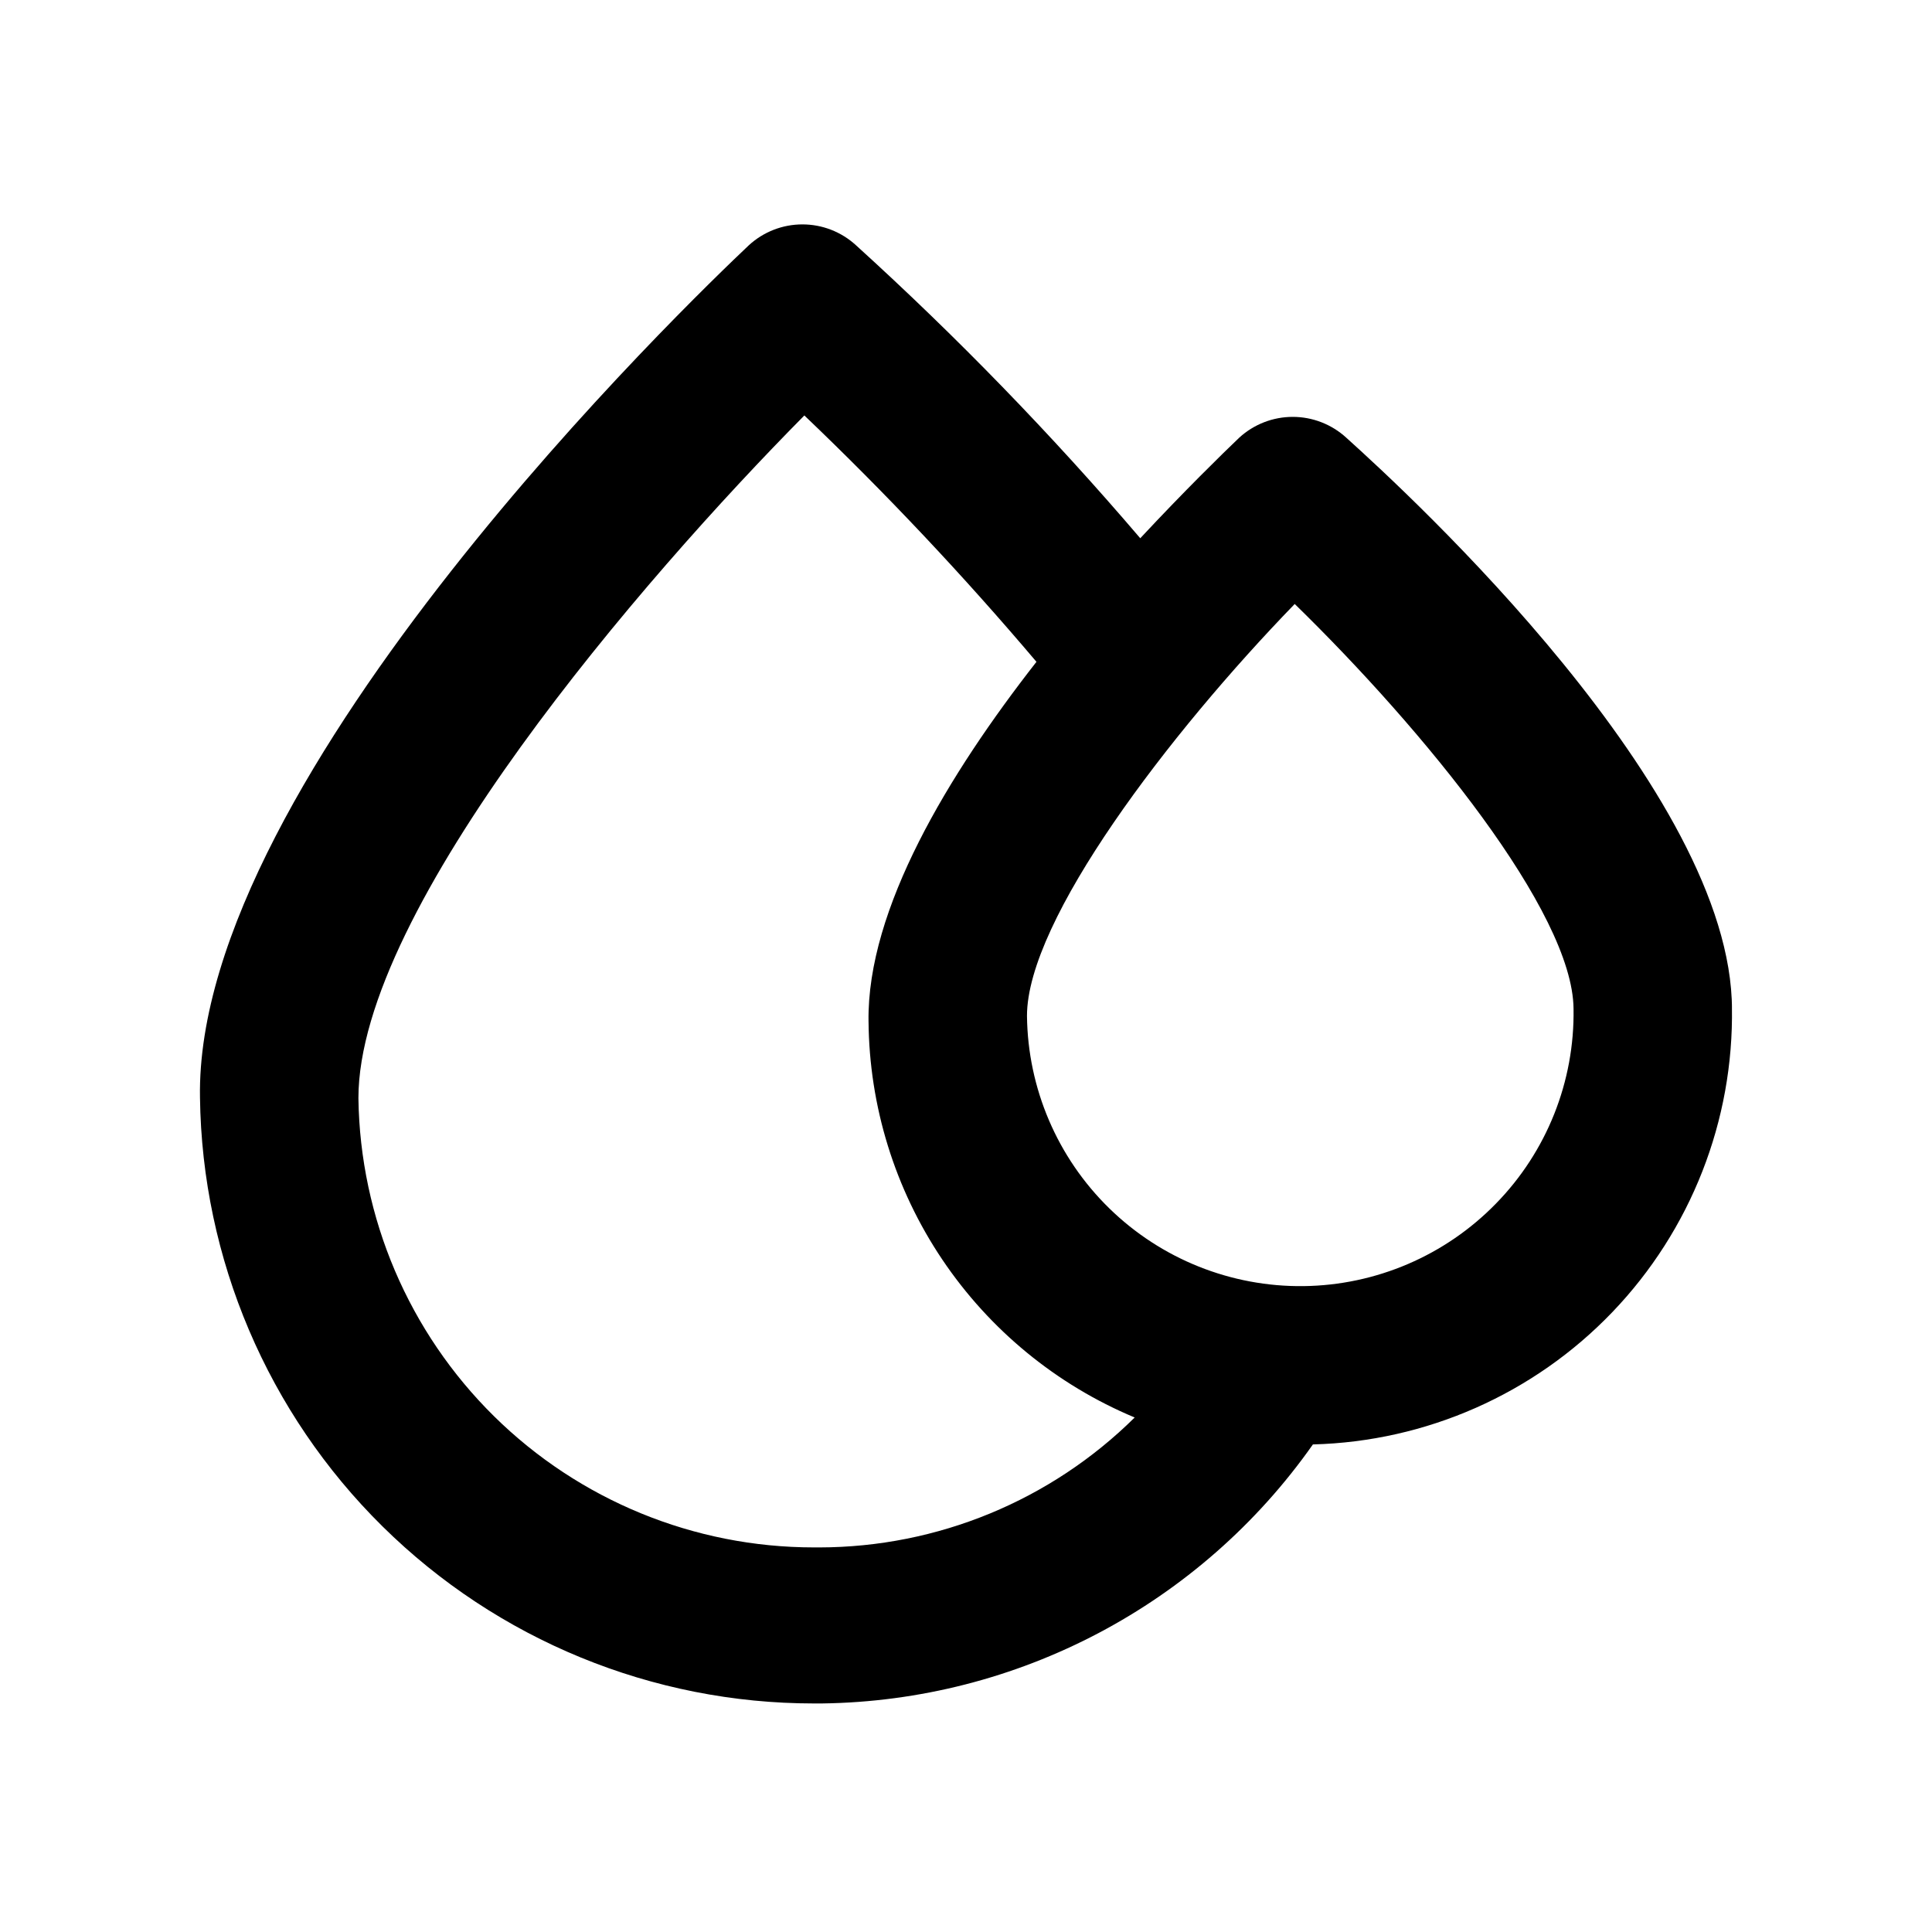
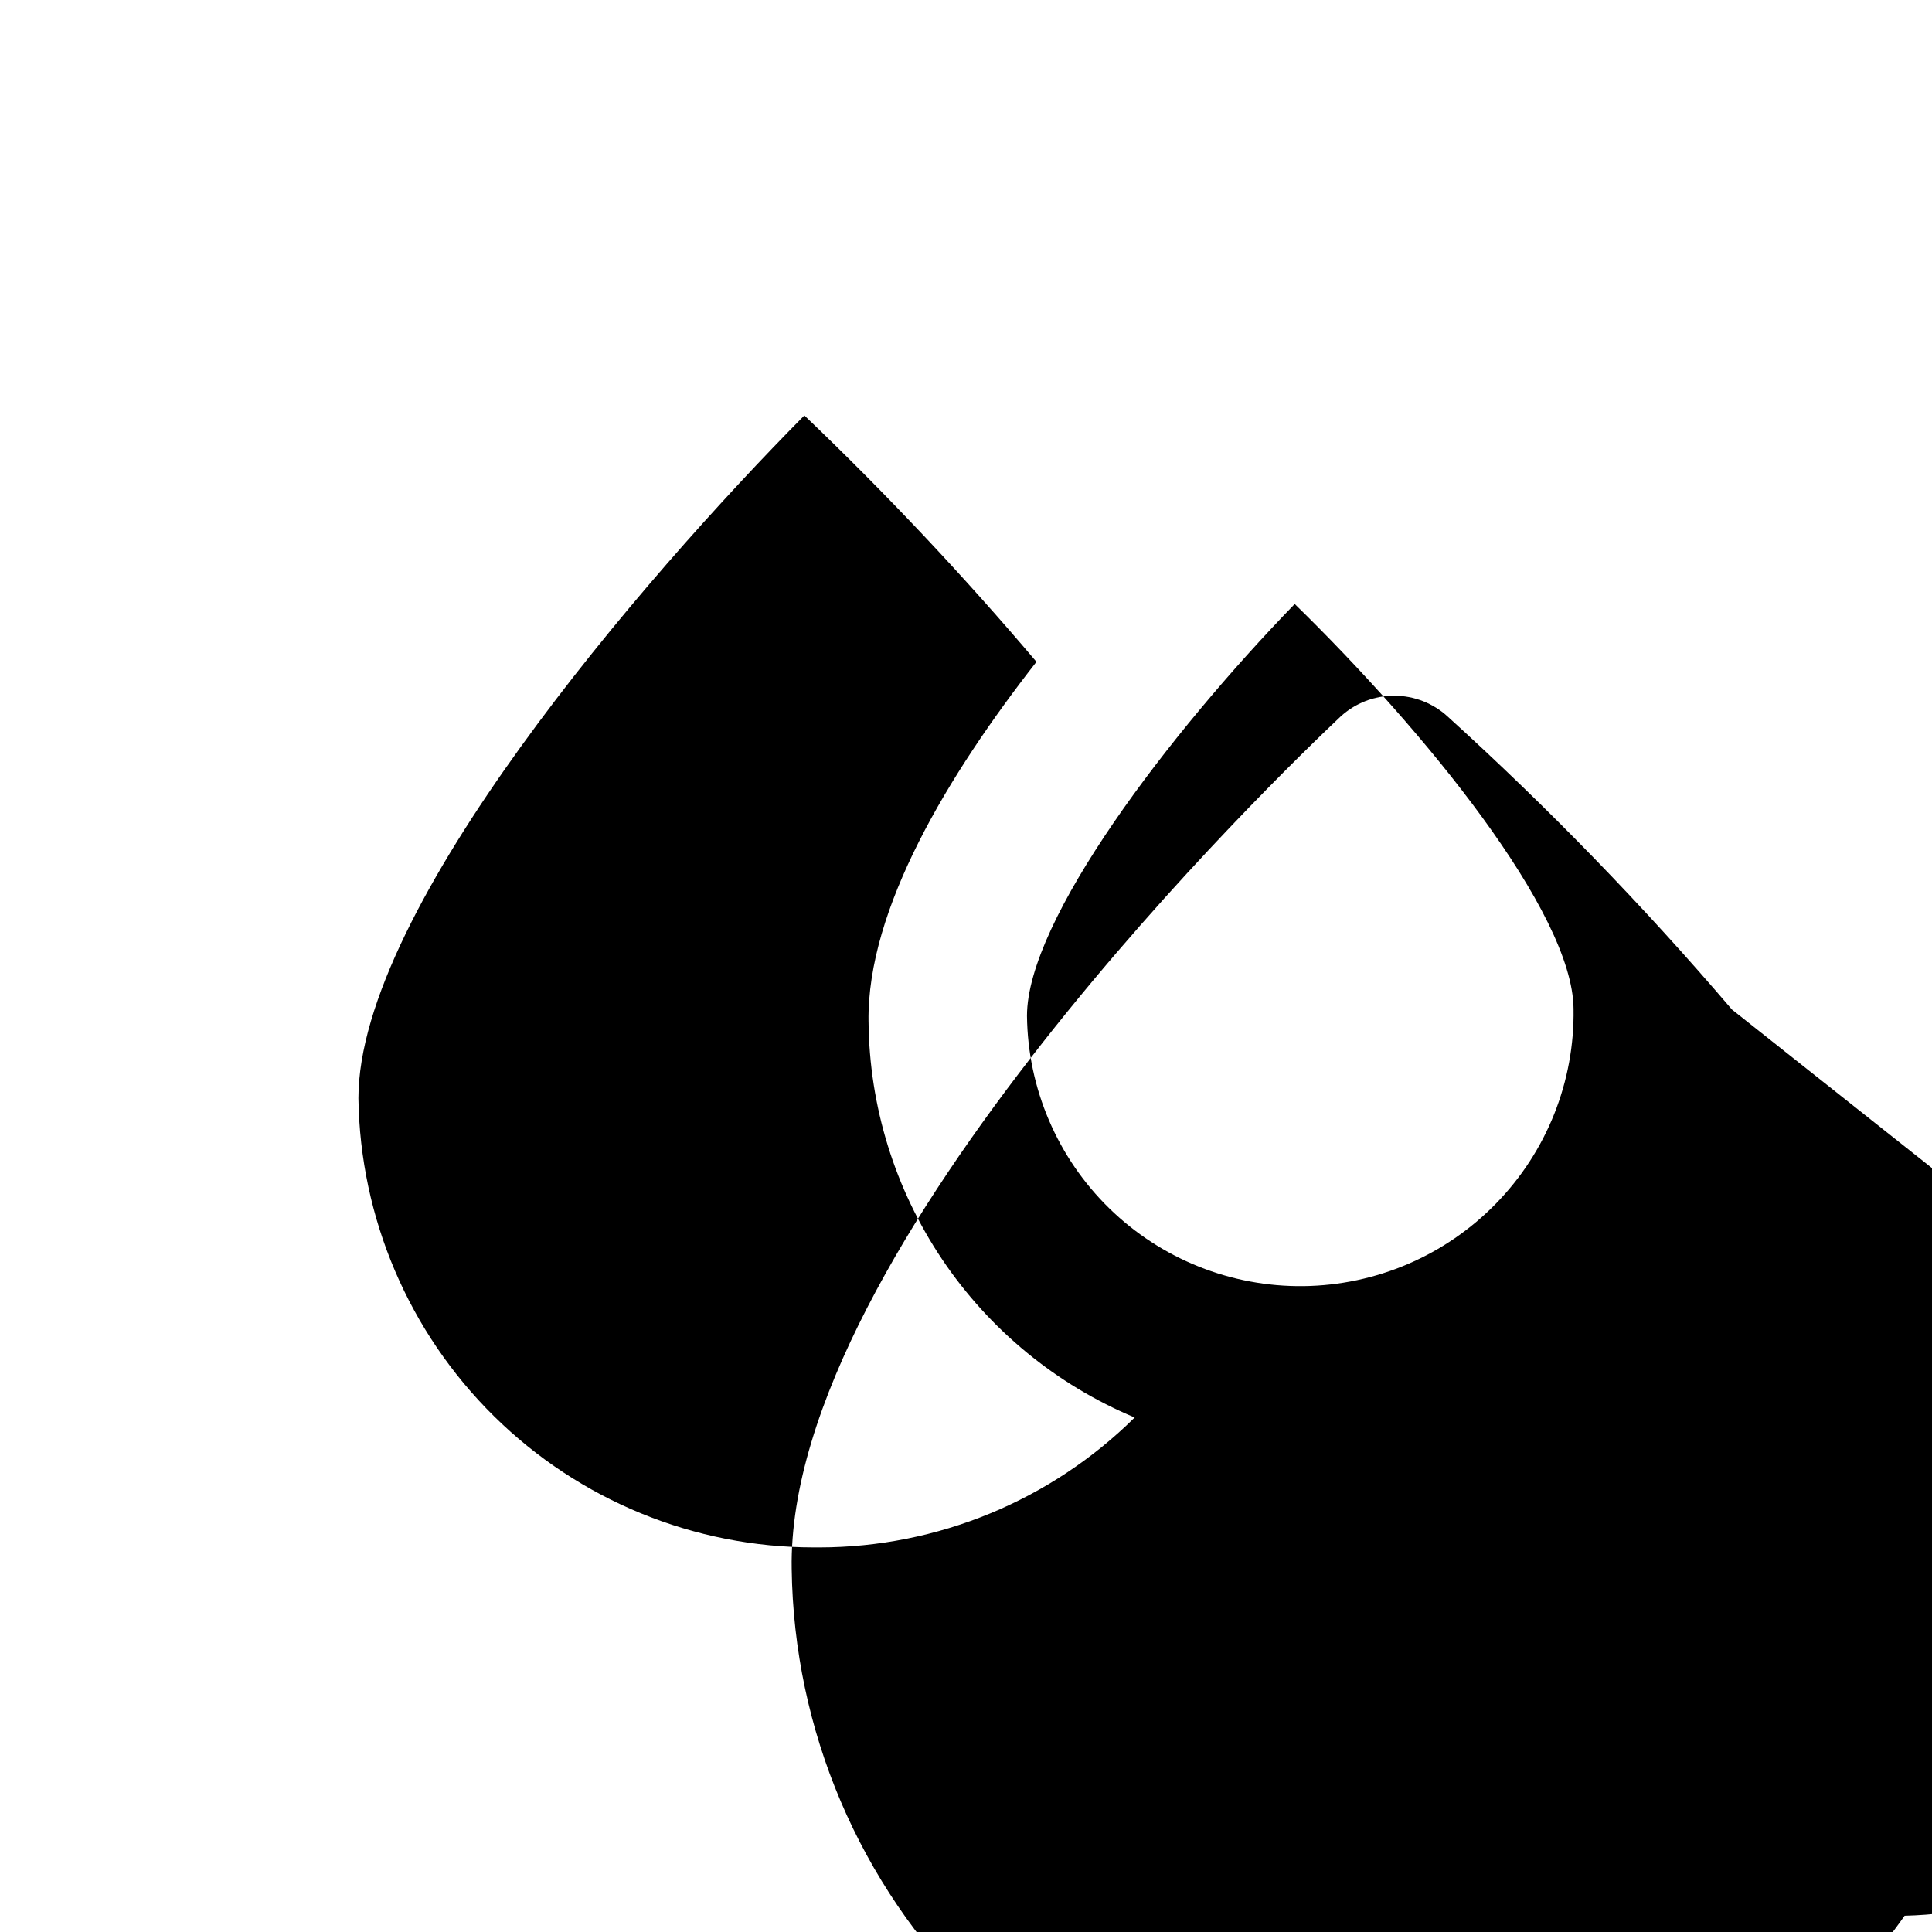
<svg xmlns="http://www.w3.org/2000/svg" fill="#000000" width="800px" height="800px" version="1.1" viewBox="144 144 512 512">
-   <path d="m602.99 411.54c0-57.727-85.227-136.24-102.23-151.56-3.871-3.539-8.926-5.504-14.172-5.504-5.242 0-10.301 1.965-14.168 5.504-4.617 4.41-14.484 14.066-26.238 26.66h-0.004c-23.449-27.457-48.621-53.398-75.359-77.668-3.871-3.543-8.926-5.504-14.172-5.504-5.242 0-10.297 1.961-14.168 5.504-15.113 14.273-146.95 140.86-145.48 225.88v-0.004c0.555 42.785 17.938 83.629 48.387 113.68 30.453 30.059 71.516 46.91 114.3 46.906h2.098c51.887-0.664 100.3-26.195 130.15-68.645 30.047-0.77 58.574-13.379 79.371-35.078 20.801-21.703 32.184-50.742 31.676-80.797zm-241.83 142.54h-1.469c-31.727 0-62.176-12.484-84.766-34.758-22.586-22.277-35.5-52.547-35.941-84.27 0-50.383 75.363-137.71 118.18-180.95l0.004 0.004c21.637 20.66 42.168 42.453 61.504 65.285-23.301 29.809-44.922 65.496-44.504 95.305l0.004-0.004c0.191 22.48 6.977 44.406 19.516 63.066 12.539 18.656 30.277 33.227 51.016 41.895-22.242 22.012-52.254 34.383-83.547 34.43zm179.27-91.105c-13.414 13.762-31.754 21.625-50.973 21.859-19.219 0.23-37.742-7.184-51.492-20.617-13.746-13.43-21.594-31.777-21.805-50.996 0-25.402 37.574-74.73 70.953-109.16 34.219 33.379 73.684 81.66 73.891 107.27v0.004c0.309 19.266-7.098 37.859-20.574 51.641z" />
+   <path d="m602.99 411.54h-0.004c-23.449-27.457-48.621-53.398-75.359-77.668-3.871-3.543-8.926-5.504-14.172-5.504-5.242 0-10.297 1.961-14.168 5.504-15.113 14.273-146.95 140.86-145.48 225.88v-0.004c0.555 42.785 17.938 83.629 48.387 113.68 30.453 30.059 71.516 46.91 114.3 46.906h2.098c51.887-0.664 100.3-26.195 130.15-68.645 30.047-0.77 58.574-13.379 79.371-35.078 20.801-21.703 32.184-50.742 31.676-80.797zm-241.83 142.54h-1.469c-31.727 0-62.176-12.484-84.766-34.758-22.586-22.277-35.5-52.547-35.941-84.27 0-50.383 75.363-137.71 118.18-180.95l0.004 0.004c21.637 20.66 42.168 42.453 61.504 65.285-23.301 29.809-44.922 65.496-44.504 95.305l0.004-0.004c0.191 22.48 6.977 44.406 19.516 63.066 12.539 18.656 30.277 33.227 51.016 41.895-22.242 22.012-52.254 34.383-83.547 34.43zm179.27-91.105c-13.414 13.762-31.754 21.625-50.973 21.859-19.219 0.23-37.742-7.184-51.492-20.617-13.746-13.43-21.594-31.777-21.805-50.996 0-25.402 37.574-74.73 70.953-109.16 34.219 33.379 73.684 81.66 73.891 107.27v0.004c0.309 19.266-7.098 37.859-20.574 51.641z" />
</svg>